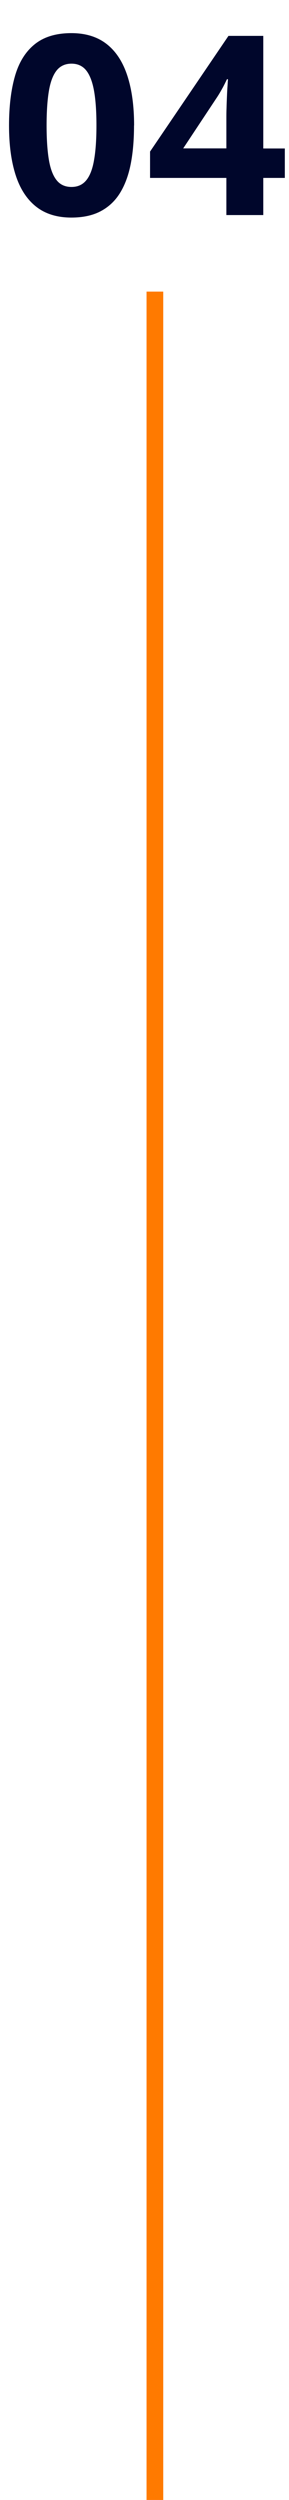
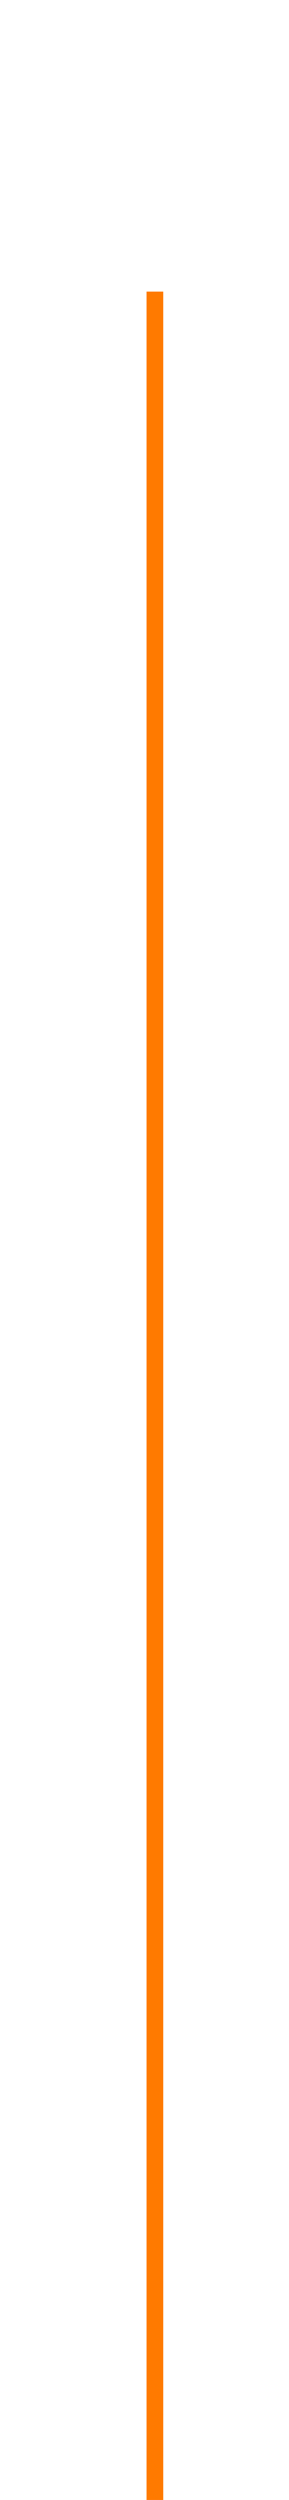
<svg xmlns="http://www.w3.org/2000/svg" id="uuid-75d86aa2-c19e-4d4a-83bb-54bd23f09bdc" data-name="Capa 2" viewBox="0 0 34.61 298.86">
  <defs>
    <style>      .uuid-6875cc9a-d195-49d0-9df7-36cbedb2a0ba {        fill: #00062b;      }      .uuid-7cefd2bd-0c4a-4e2d-9cf8-e48fd3b9e125 {        fill: none;        stroke: #ff7a00;        stroke-miterlimit: 10;        stroke-width: 2px;      }    </style>
  </defs>
  <g id="uuid-adb4d781-a55d-487b-aae4-5f6f00f13000" data-name="Capa 1">
    <g>
-       <path class="uuid-6875cc9a-d195-49d0-9df7-36cbedb2a0ba" d="M16.05,15c0,1.73-.13,3.27-.4,4.63-.27,1.36-.7,2.51-1.29,3.46-.59.95-1.37,1.67-2.32,2.17s-2.12.75-3.49.75c-1.72,0-3.13-.44-4.23-1.31-1.1-.87-1.92-2.13-2.45-3.78-.53-1.65-.79-3.62-.79-5.91s.24-4.29.72-5.94c.48-1.65,1.27-2.91,2.37-3.79s2.55-1.32,4.38-1.32c1.71,0,3.12.44,4.23,1.31,1.11.87,1.93,2.13,2.47,3.78.54,1.65.81,3.63.81,5.95ZM5.58,15c0,1.63.09,2.99.27,4.08.18,1.09.49,1.91.92,2.45.43.55,1.03.82,1.79.82s1.34-.27,1.78-.81.75-1.36.93-2.45c.19-1.09.28-2.45.28-4.09s-.09-2.99-.28-4.09c-.19-1.09-.5-1.92-.93-2.47-.43-.55-1.03-.83-1.78-.83s-1.36.28-1.79.83c-.43.55-.74,1.37-.92,2.47-.18,1.09-.27,2.46-.27,4.09Z" />
-       <path class="uuid-6875cc9a-d195-49d0-9df7-36cbedb2a0ba" d="M34.11,21.27h-2.58v4.44h-4.42v-4.44h-9.14v-3.15l9.39-13.83h4.17v13.46h2.58v3.52ZM27.11,17.75v-3.63c0-.34,0-.75.02-1.22.01-.47.03-.94.05-1.41s.04-.89.07-1.25c.02-.37.04-.62.05-.77h-.12c-.19.4-.38.79-.59,1.16-.21.38-.44.77-.72,1.18l-3.93,5.93h5.16Z" />
-     </g>
+       </g>
    <line class="uuid-7cefd2bd-0c4a-4e2d-9cf8-e48fd3b9e125" x1="18.55" y1="298.86" x2="18.55" y2="34.86" />
  </g>
</svg>